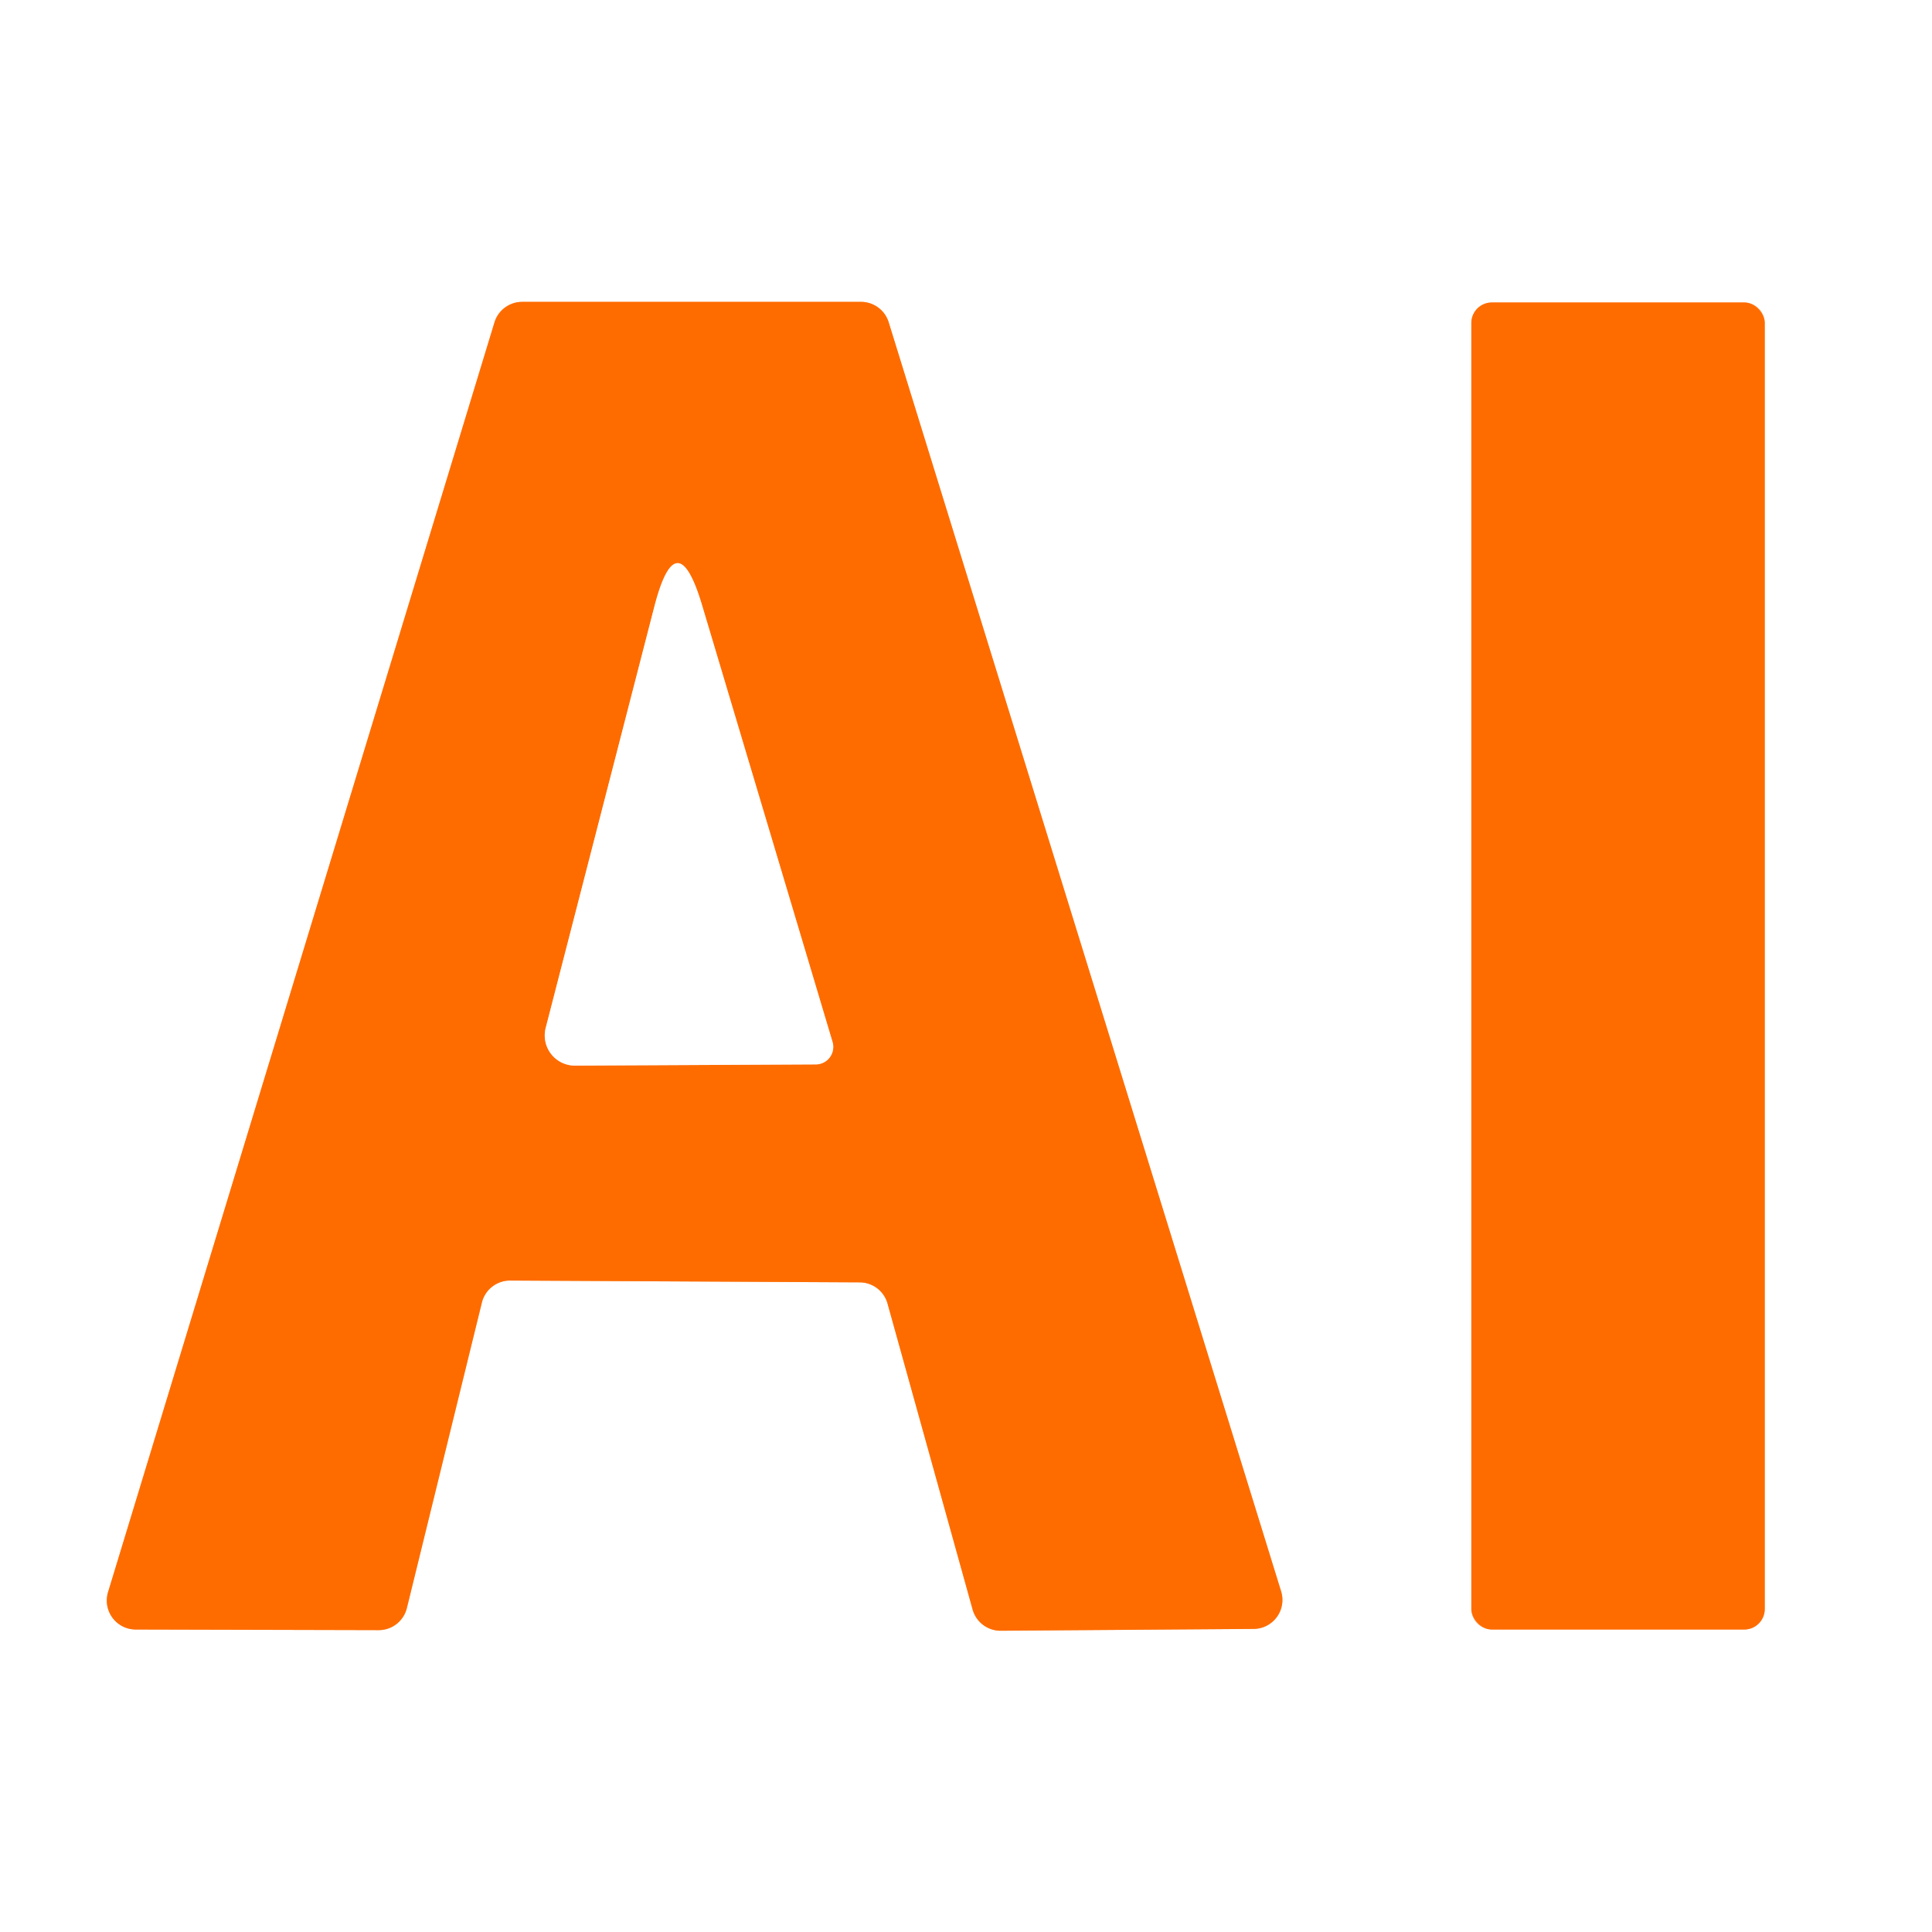
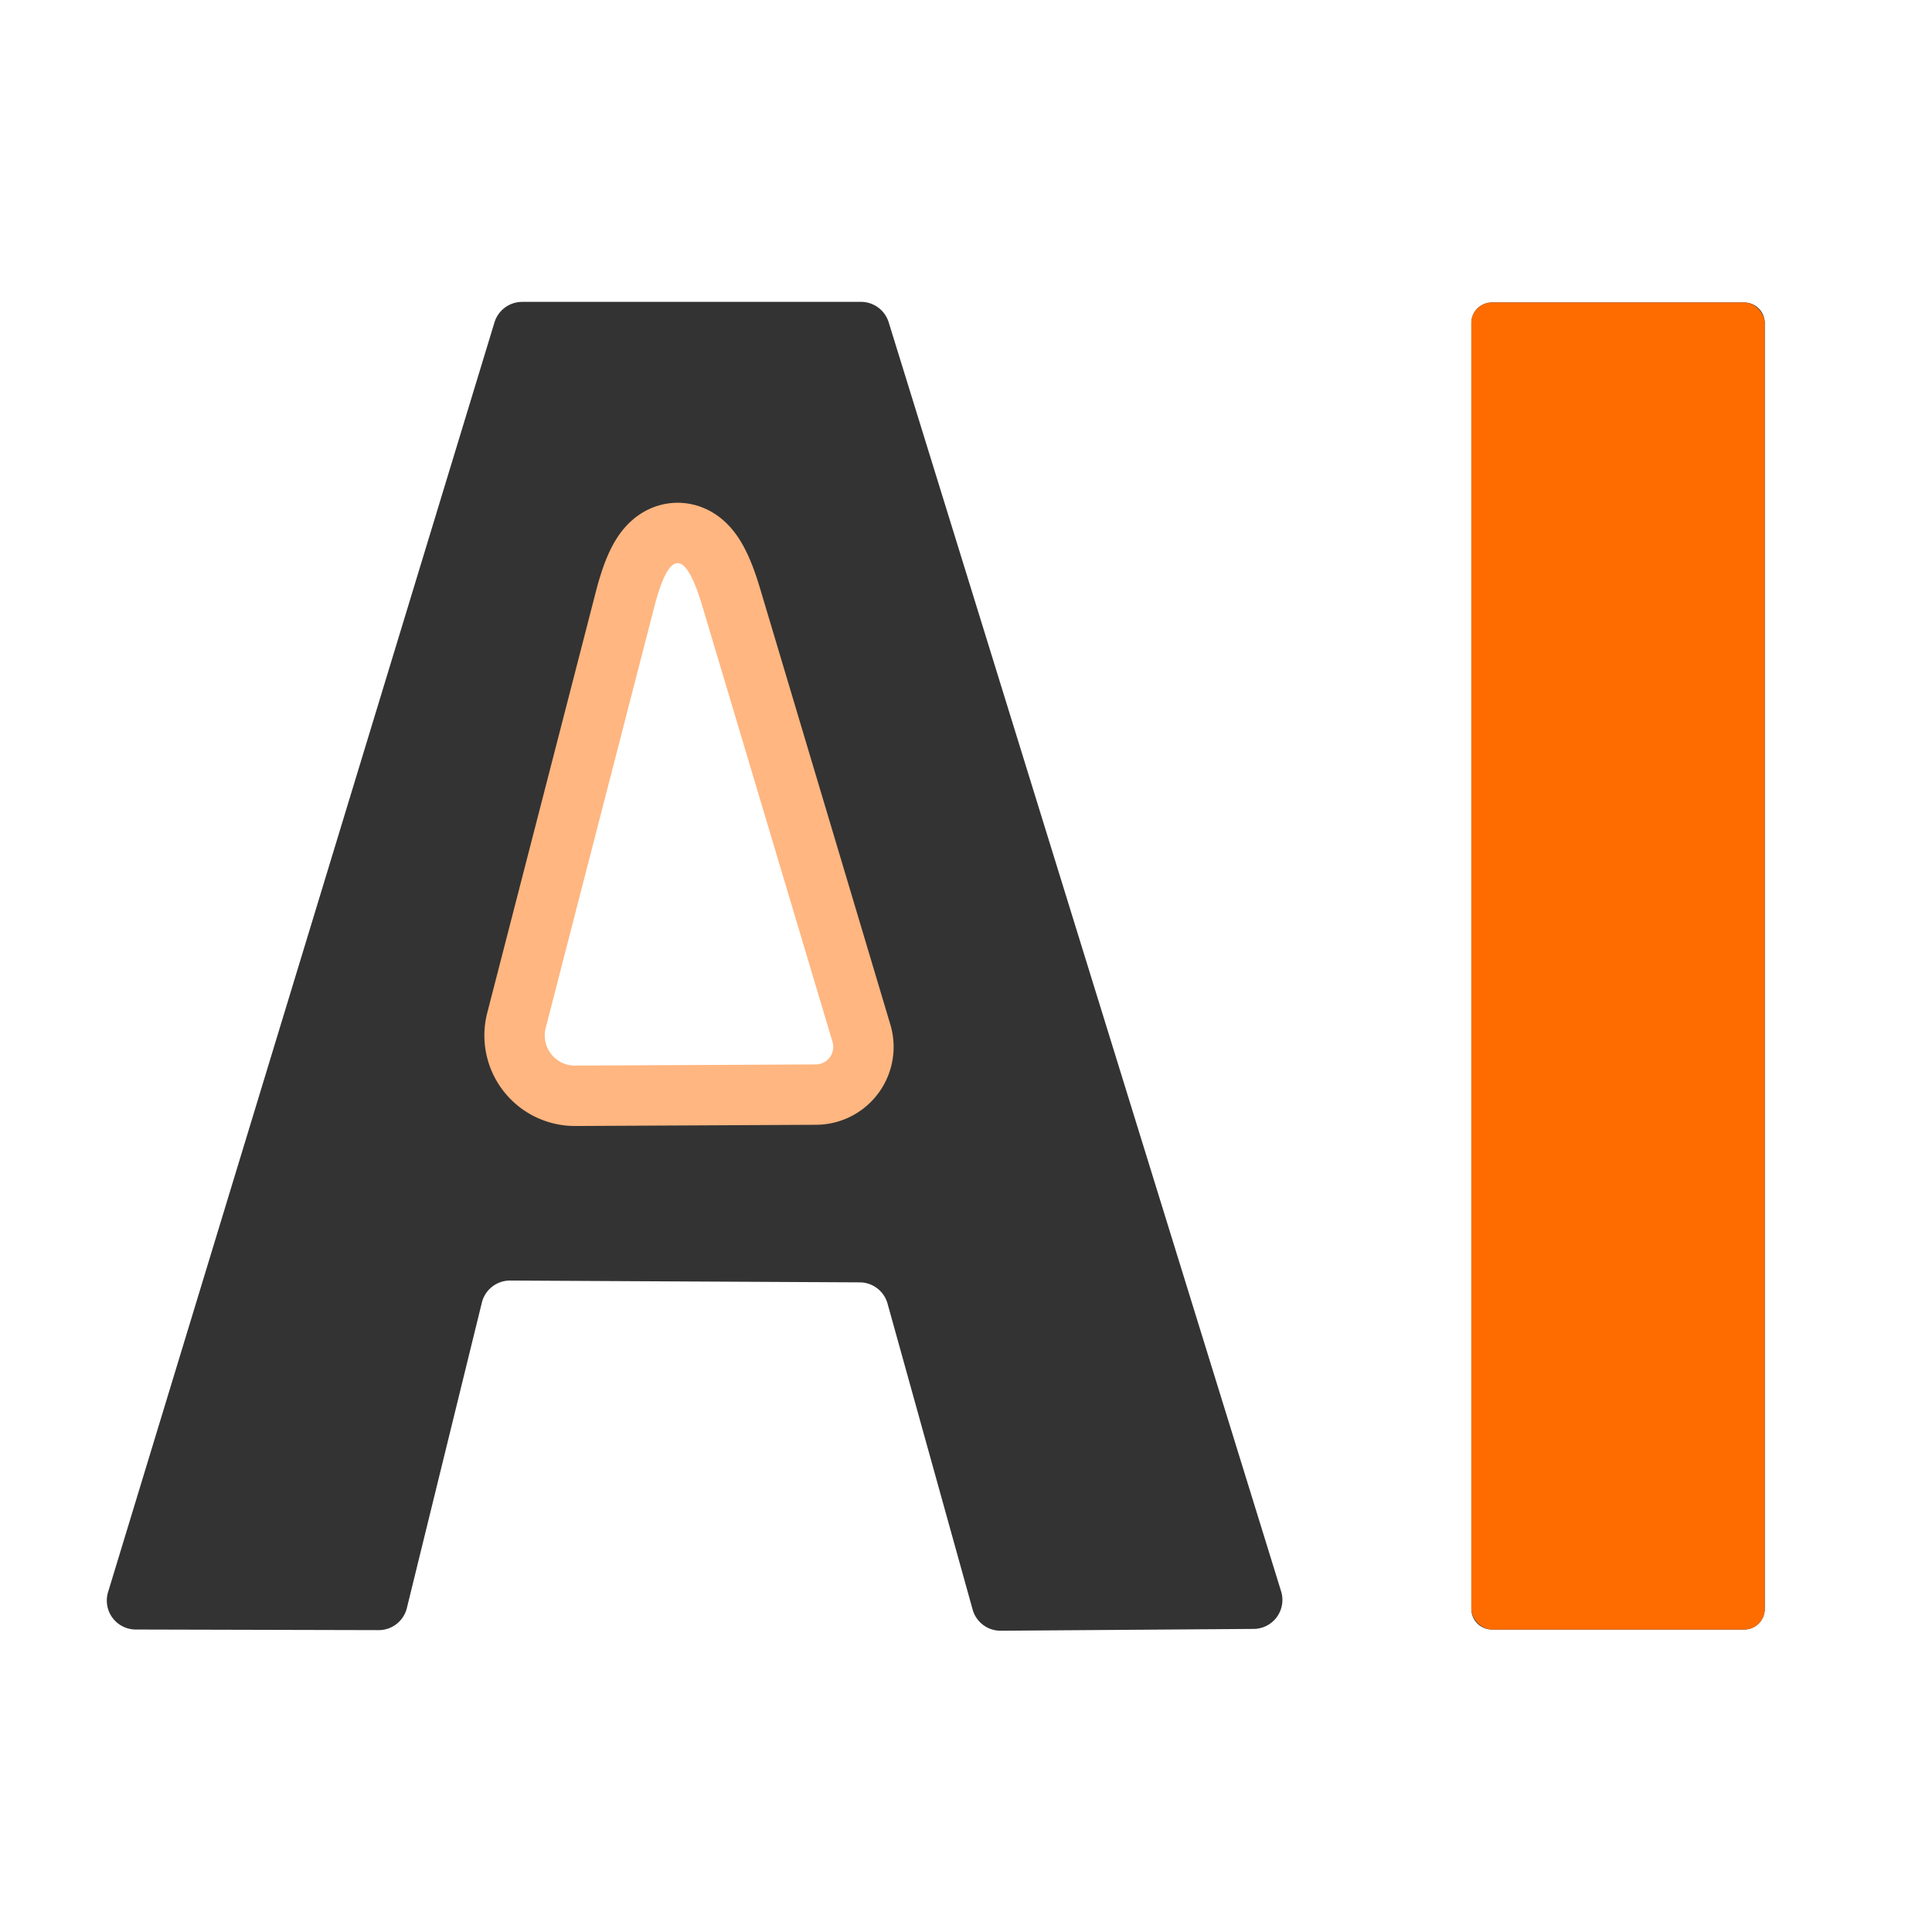
<svg xmlns="http://www.w3.org/2000/svg" version="1.1" viewBox="0.00 0.00 32.00 32.00">
  <rect x="0.00" y="0.00" width="32.00" height="32.00" fill="#333333" stroke="none" />
  <g stroke-width="2.00" fill="none" stroke-linecap="butt">
-     <path stroke="#ffb680" vector-effect="non-scaling-stroke" d="   M 14.24 21.24   A 0.48 0.48 0.0 0 1 14.70 21.59   L 16.11 26.66   A 0.48 0.48 0.0 0 0 16.58 27.01   L 20.76 26.98   A 0.48 0.48 0.0 0 0 21.22 26.36   L 14.72 5.34   A 0.48 0.48 0.0 0 0 14.27 5.00   L 8.65 5.00   A 0.48 0.48 0.0 0 0 8.19 5.34   L 1.79 26.37   A 0.48 0.48 0.0 0 0 2.25 26.99   L 6.27 27.00   A 0.48 0.48 0.0 0 0 6.74 26.63   L 7.98 21.58   A 0.48 0.48 0.0 0 1 8.45 21.21   L 14.24 21.24" />
-     <path stroke="#ffb680" vector-effect="non-scaling-stroke" d="   M 29.23 5.35   A 0.34 0.34 0.0 0 0 28.89 5.01   L 24.71 5.01   A 0.34 0.34 0.0 0 0 24.37 5.35   L 24.37 26.65   A 0.34 0.34 0.0 0 0 24.71 26.99   L 28.89 26.99   A 0.34 0.34 0.0 0 0 29.23 26.65   L 29.23 5.35" />
    <path stroke="#ffb680" vector-effect="non-scaling-stroke" d="   M 9.04 17.02   A 0.50 0.50 0.0 0 0 9.52 17.65   L 13.51 17.63   A 0.29 0.29 0.0 0 0 13.79 17.26   L 11.63 10.03   Q 11.21 8.62 10.84 10.04   L 9.04 17.02" />
  </g>
  <path fill="#ffffff" d="   M 0.00 0.00   L 32.00 0.00   L 32.00 32.00   L 0.00 32.00   L 0.00 0.00   Z   M 14.24 21.24   A 0.48 0.48 0.0 0 1 14.70 21.59   L 16.11 26.66   A 0.48 0.48 0.0 0 0 16.58 27.01   L 20.76 26.98   A 0.48 0.48 0.0 0 0 21.22 26.36   L 14.72 5.34   A 0.48 0.48 0.0 0 0 14.27 5.00   L 8.65 5.00   A 0.48 0.48 0.0 0 0 8.19 5.34   L 1.79 26.37   A 0.48 0.48 0.0 0 0 2.25 26.99   L 6.27 27.00   A 0.48 0.48 0.0 0 0 6.74 26.63   L 7.98 21.58   A 0.48 0.48 0.0 0 1 8.45 21.21   L 14.24 21.24   Z   M 29.23 5.35   A 0.34 0.34 0.0 0 0 28.89 5.01   L 24.71 5.01   A 0.34 0.34 0.0 0 0 24.37 5.35   L 24.37 26.65   A 0.34 0.34 0.0 0 0 24.71 26.99   L 28.89 26.99   A 0.34 0.34 0.0 0 0 29.23 26.65   L 29.23 5.35   Z" />
-   <path fill="#fe6c00" d="   M 14.24 21.24   L 8.45 21.21   A 0.48 0.48 0.0 0 0 7.98 21.58   L 6.74 26.63   A 0.48 0.48 0.0 0 1 6.27 27.00   L 2.25 26.99   A 0.48 0.48 0.0 0 1 1.79 26.37   L 8.19 5.34   A 0.48 0.48 0.0 0 1 8.65 5.00   L 14.27 5.00   A 0.48 0.48 0.0 0 1 14.72 5.34   L 21.22 26.36   A 0.48 0.48 0.0 0 1 20.76 26.98   L 16.58 27.01   A 0.48 0.48 0.0 0 1 16.11 26.66   L 14.70 21.59   A 0.48 0.48 0.0 0 0 14.24 21.24   Z   M 9.04 17.02   A 0.50 0.50 0.0 0 0 9.52 17.65   L 13.51 17.63   A 0.29 0.29 0.0 0 0 13.79 17.26   L 11.63 10.03   Q 11.21 8.62 10.84 10.04   L 9.04 17.02   Z" />
  <rect fill="#fe6c00" x="24.37" y="5.01" width="4.86" height="21.98" rx="0.34" />
  <path fill="#ffffff" d="   M 9.04 17.02   L 10.84 10.04   Q 11.21 8.62 11.63 10.03   L 13.79 17.26   A 0.29 0.29 0.0 0 1 13.51 17.63   L 9.52 17.65   A 0.50 0.50 0.0 0 1 9.04 17.02   Z" />
</svg>